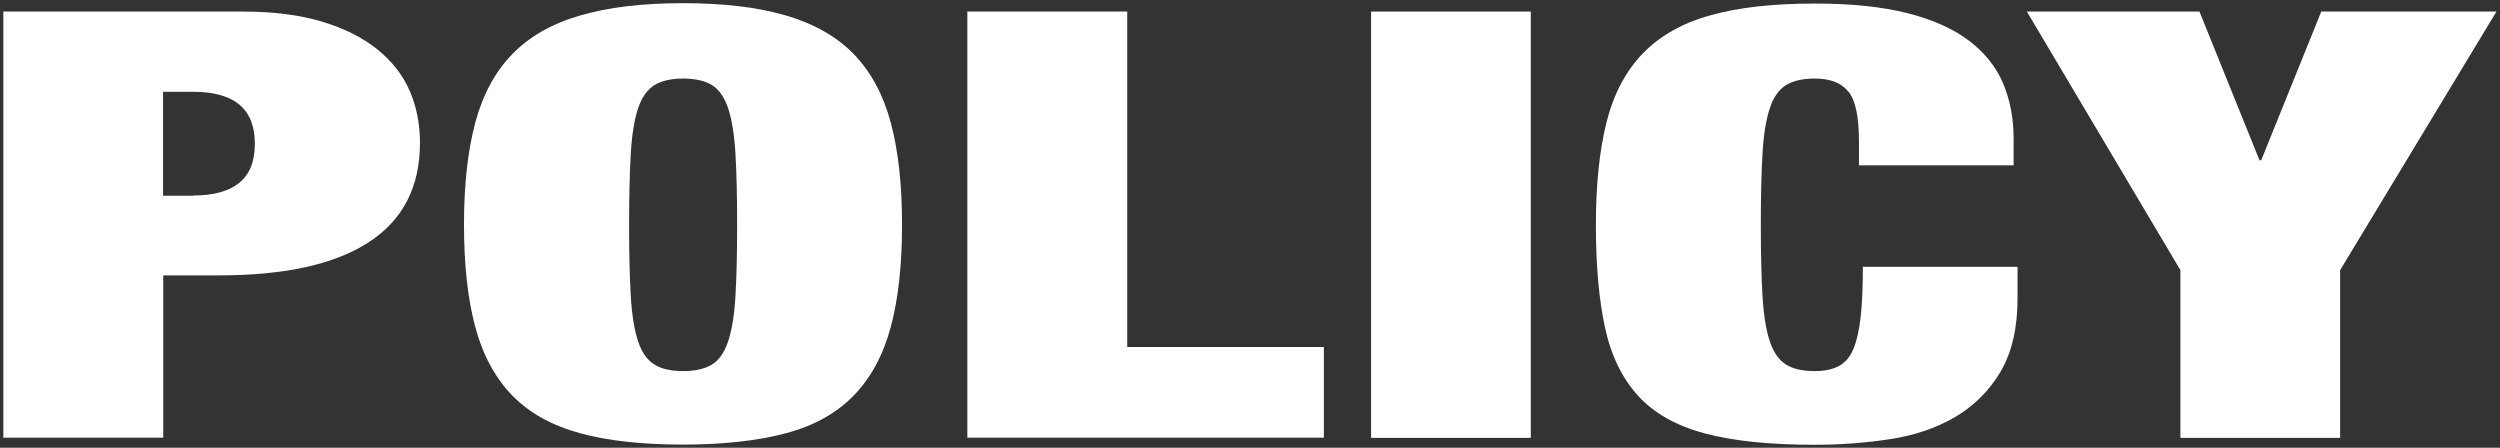
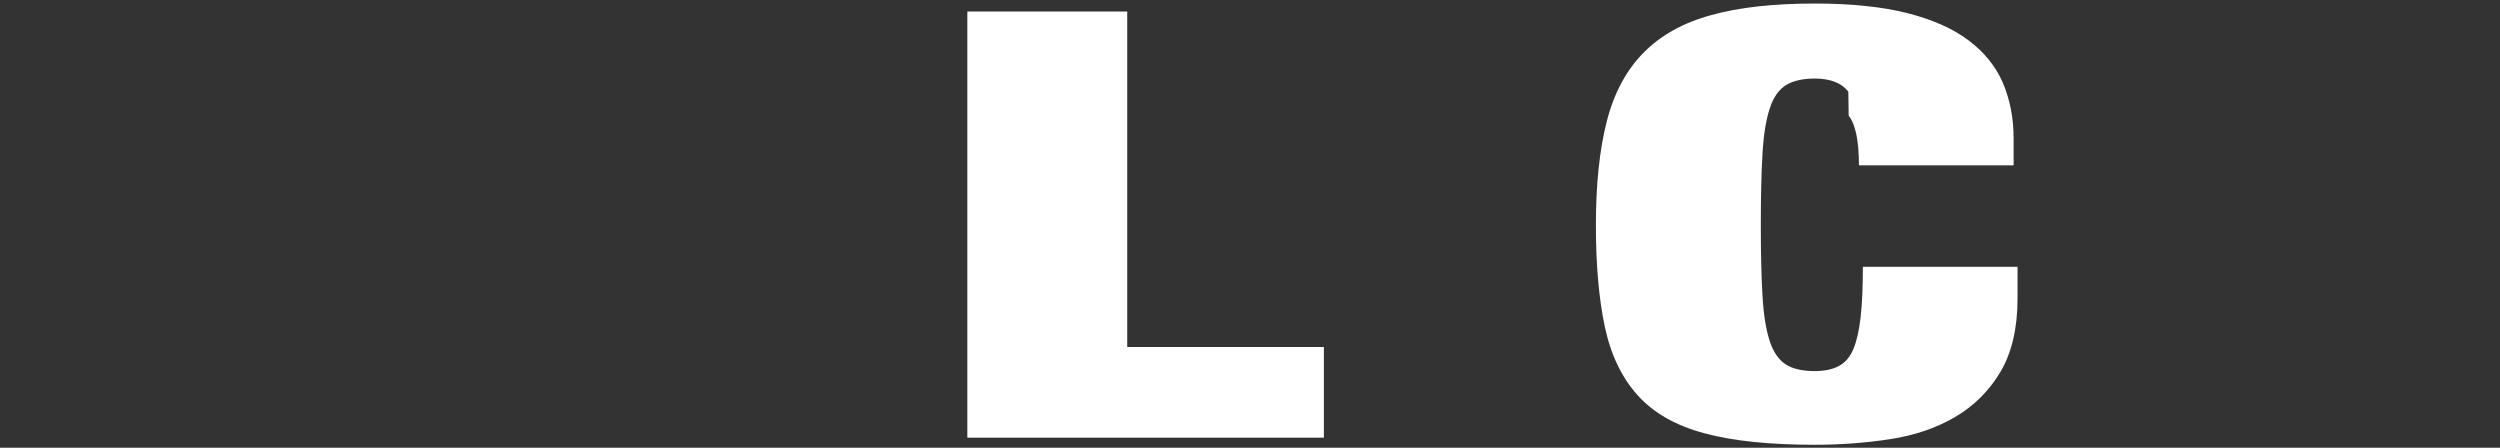
<svg xmlns="http://www.w3.org/2000/svg" width="134" height="24" viewBox="0 0 134 24">
  <rect x="0" y="0" width="134" height="24" fill="#333333" stroke="none" />
-   <path d="M13.02.62c1.63,0,3.04.18,4.24.54,1.2.36,2.19.86,2.97,1.49.78.63,1.36,1.37,1.73,2.22.37.85.55,1.78.55,2.78,0,2.37-.91,4.14-2.74,5.33s-4.5,1.78-8.03,1.78h-2.99v8.7H.18V.62h12.84ZM10.35,10.48c1.07,0,1.9-.22,2.46-.67.57-.45.85-1.15.85-2.11,0-1.86-1.1-2.78-3.31-2.78h-1.61v5.57h1.61Z" style="fill:#fff" />
-   <path d="M25.47,6.59c.4-1.5,1.06-2.73,1.98-3.68.92-.95,2.13-1.64,3.64-2.08,1.5-.44,3.34-.66,5.52-.66s4.02.22,5.52.66c1.5.44,2.72,1.13,3.64,2.08.92.95,1.58,2.18,1.98,3.68.4,1.5.6,3.32.6,5.46s-.2,3.95-.6,5.46c-.4,1.5-1.06,2.73-1.98,3.68-.92.95-2.13,1.63-3.64,2.03-1.5.4-3.35.61-5.52.61s-4.02-.2-5.52-.61c-1.5-.41-2.72-1.08-3.64-2.03-.92-.95-1.58-2.18-1.98-3.68-.4-1.5-.6-3.32-.6-5.46s.2-3.95.6-5.46ZM33.81,15.87c.06,1.01.19,1.82.39,2.42.2.6.49,1.01.88,1.25.38.24.9.35,1.54.35s1.16-.12,1.54-.35c.38-.23.67-.65.87-1.25.2-.6.33-1.4.39-2.42.06-1.01.09-2.29.09-3.82s-.03-2.81-.09-3.82c-.06-1.01-.19-1.82-.39-2.42-.2-.6-.49-1.01-.87-1.25-.38-.23-.9-.35-1.54-.35s-1.16.12-1.54.35c-.38.24-.68.65-.88,1.25-.2.6-.33,1.4-.39,2.42-.06,1.01-.09,2.29-.09,3.82s.03,2.81.09,3.82Z" style="fill:#fff" />
  <path d="M60.42.62v17.98h10.54v4.86h-19.11V.62h8.56Z" style="fill:#fff" />
-   <path d="M82.05.62v22.85h-8.56V.62h8.56Z" style="fill:#fff" />
-   <path d="M99.07,4.91c-.37-.47-.97-.7-1.8-.7-.64,0-1.16.12-1.54.35-.38.24-.68.65-.87,1.25-.2.6-.33,1.4-.39,2.42-.06,1.01-.09,2.29-.09,3.82s.03,2.81.09,3.82.19,1.82.39,2.42c.2.6.49,1.01.87,1.25.38.24.9.35,1.54.35.52,0,.95-.09,1.29-.27.34-.18.6-.48.78-.91.18-.43.31-1,.39-1.71.08-.71.12-1.62.12-2.7h8.29v1.7c0,1.6-.31,2.91-.92,3.94-.61,1.02-1.43,1.83-2.44,2.42-1.01.59-2.17.98-3.48,1.18-1.3.2-2.65.3-4.03.3-2.39,0-4.36-.2-5.89-.61-1.54-.41-2.73-1.08-3.59-2.03-.86-.95-1.45-2.18-1.77-3.68-.32-1.5-.48-3.32-.48-5.46s.19-4.02.58-5.54c.38-1.51,1.04-2.74,1.96-3.68.92-.94,2.13-1.62,3.64-2.03,1.5-.42,3.36-.62,5.57-.62,1.93,0,3.58.17,4.93.51s2.45.83,3.29,1.46c.84.63,1.46,1.39,1.84,2.27.38.89.58,1.88.58,2.99v1.44h-8.29v-1.28c0-1.3-.18-2.19-.55-2.66Z" style="fill:#fff" />
-   <path d="M108.64.62h9.25l3.22,7.97h.09l3.22-7.97h9.39l-8.38,13.86v8.99h-8.56v-8.99L108.64.62Z" style="fill:#fff" />
-   <rect width="134" height="24" style="fill:none" />
+   <path d="M99.07,4.91c-.37-.47-.97-.7-1.8-.7-.64,0-1.16.12-1.54.35-.38.24-.68.65-.87,1.25-.2.6-.33,1.4-.39,2.42-.06,1.01-.09,2.29-.09,3.82s.03,2.81.09,3.82.19,1.82.39,2.42c.2.6.49,1.01.87,1.25.38.24.9.35,1.54.35.52,0,.95-.09,1.29-.27.34-.18.6-.48.78-.91.18-.43.31-1,.39-1.71.08-.71.12-1.62.12-2.7h8.29v1.7c0,1.6-.31,2.91-.92,3.94-.61,1.02-1.43,1.83-2.44,2.42-1.01.59-2.17.98-3.48,1.18-1.3.2-2.65.3-4.03.3-2.39,0-4.36-.2-5.89-.61-1.54-.41-2.73-1.08-3.59-2.03-.86-.95-1.45-2.18-1.77-3.68-.32-1.5-.48-3.32-.48-5.46s.19-4.02.58-5.54c.38-1.51,1.04-2.74,1.96-3.68.92-.94,2.13-1.62,3.64-2.03,1.5-.42,3.36-.62,5.57-.62,1.93,0,3.58.17,4.93.51s2.45.83,3.29,1.46c.84.63,1.46,1.39,1.84,2.27.38.89.58,1.88.58,2.99v1.44h-8.29c0-1.3-.18-2.19-.55-2.66Z" style="fill:#fff" />
</svg>